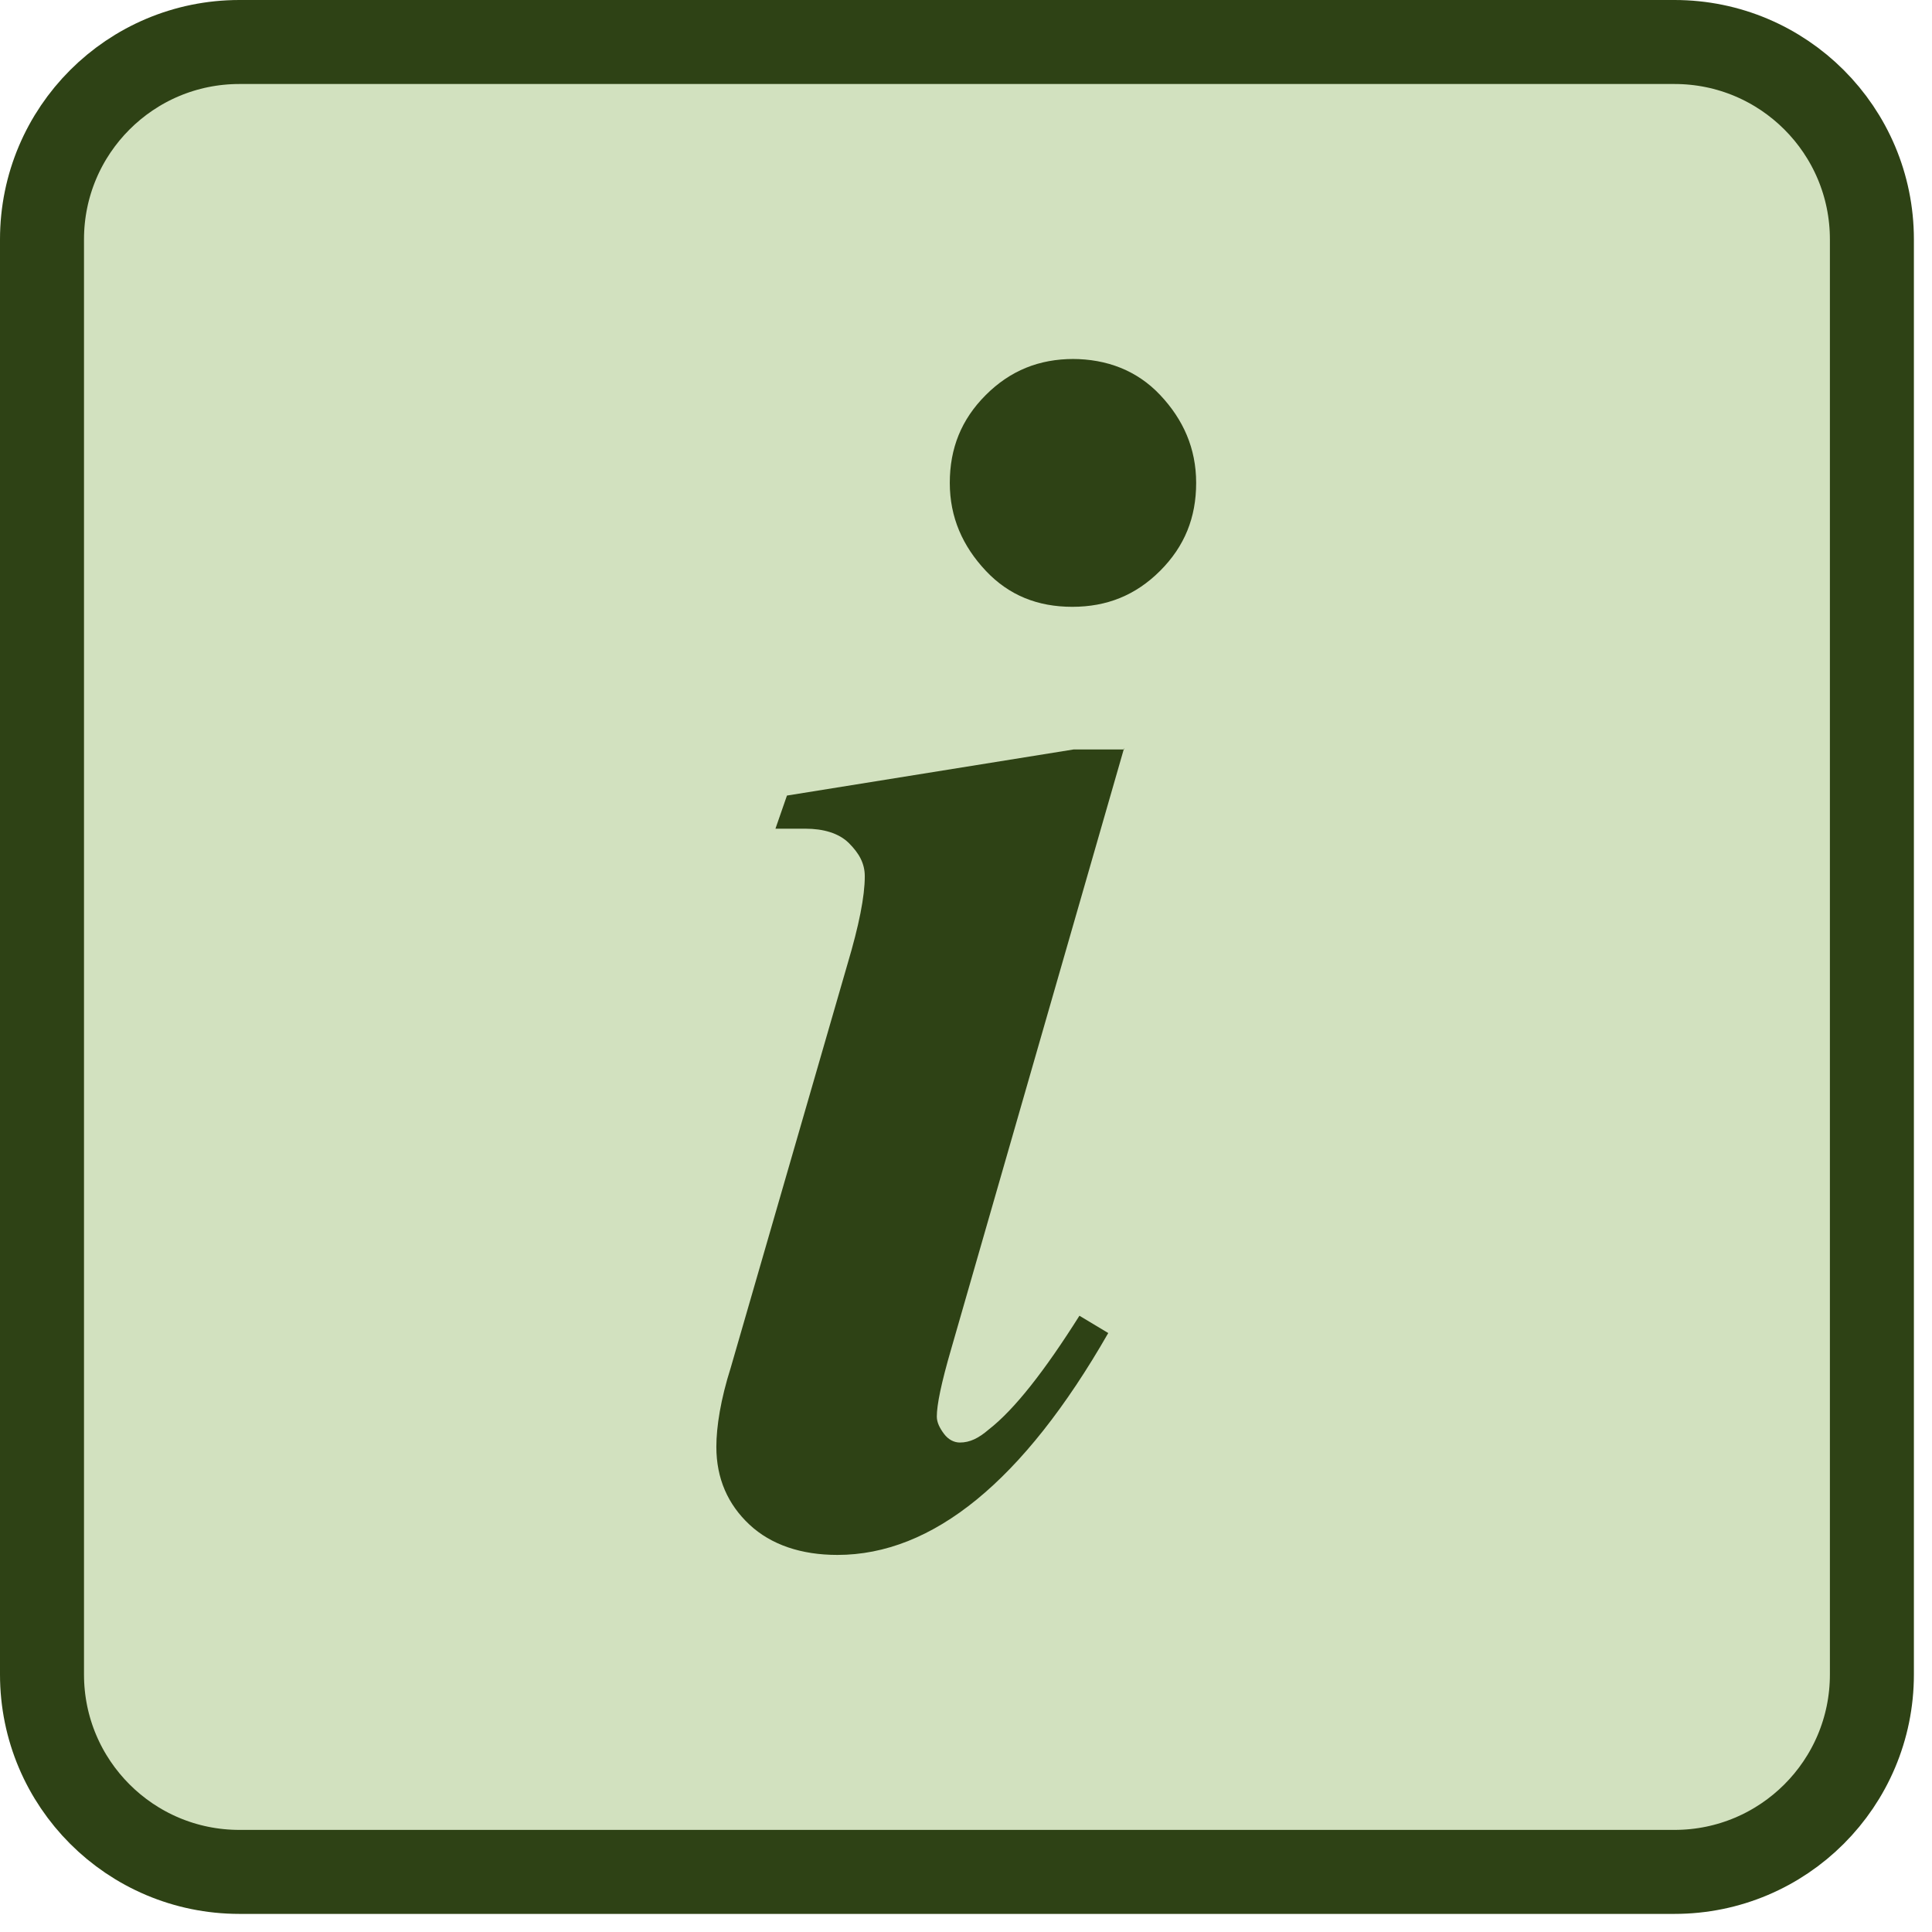
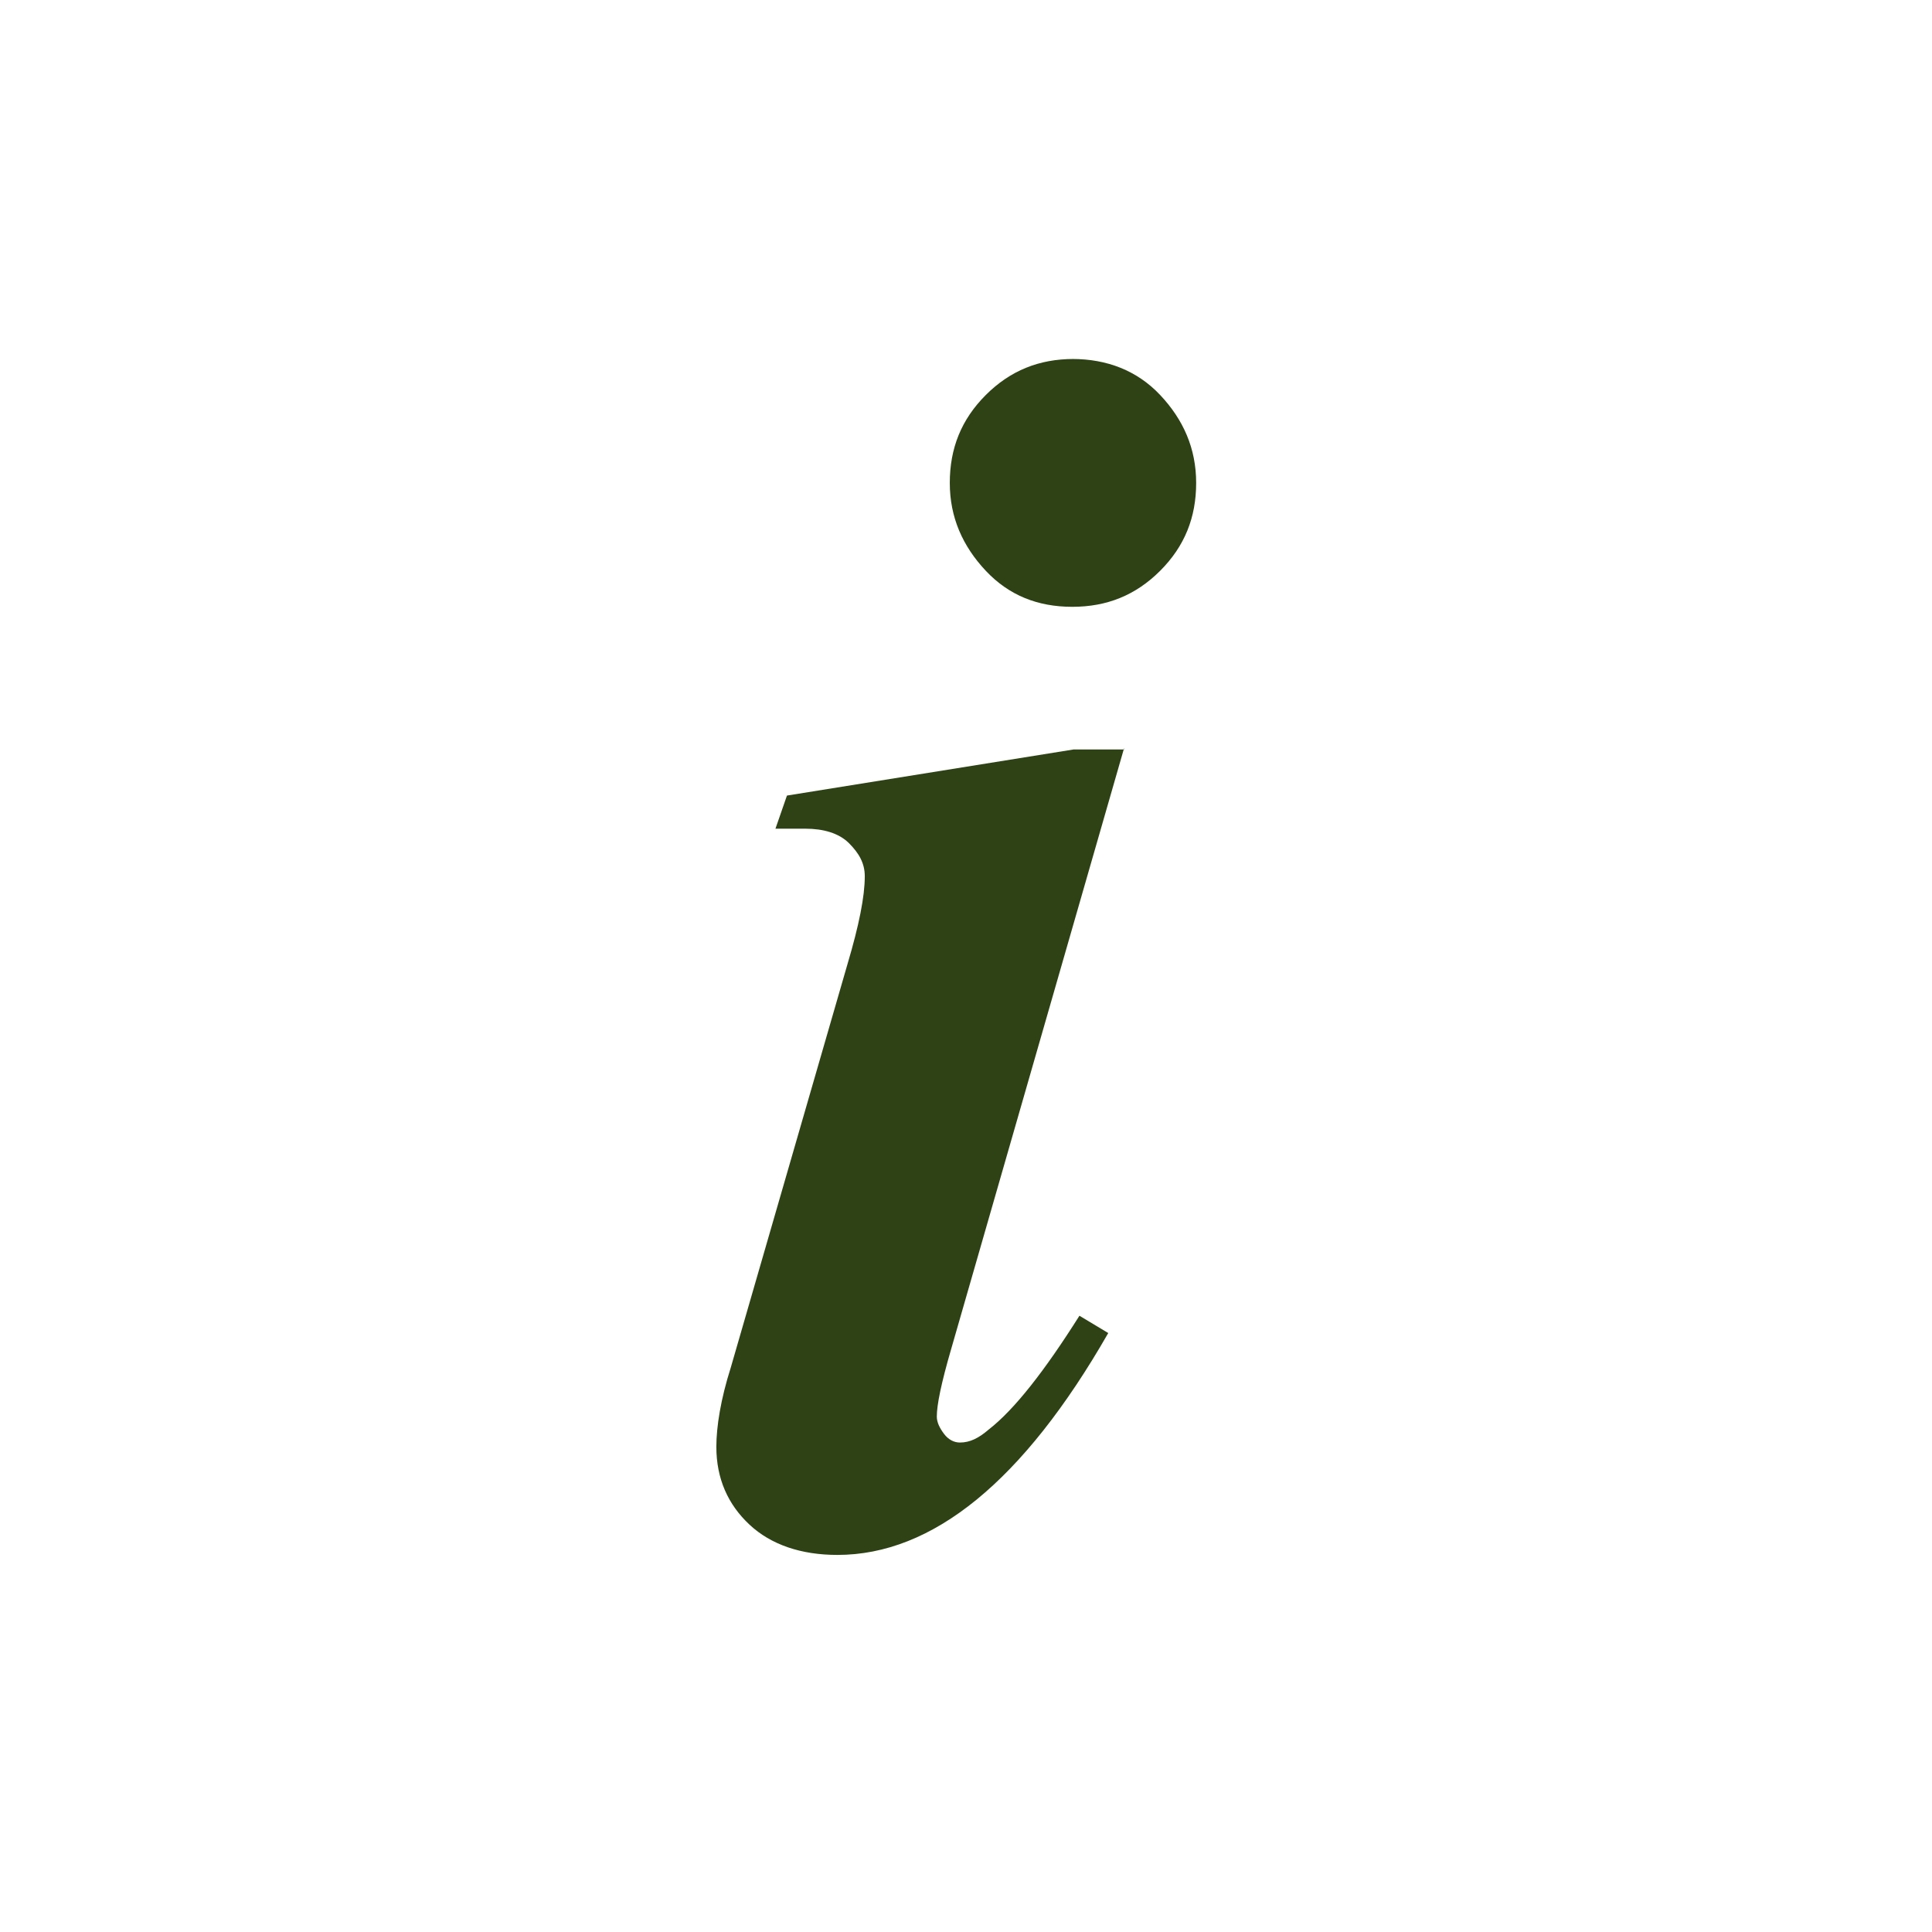
<svg xmlns="http://www.w3.org/2000/svg" width="46" height="46" viewBox="0 0 46 46" fill="none">
-   <path d="M39.869 1H5.7C3.104 1 1 3.104 1 5.7V39.869C1 42.465 3.104 44.569 5.7 44.569H39.869C42.465 44.569 44.569 42.465 44.569 39.869V5.7C44.569 3.104 42.465 1 39.869 1Z" fill="#D2E1BF" stroke="#2E4215" stroke-width="2" stroke-miterlimit="10" />
  <path d="M26.765 17.81L22.648 32.116C22.408 32.939 22.305 33.454 22.305 33.728C22.305 33.866 22.374 34.003 22.477 34.14C22.579 34.277 22.717 34.346 22.854 34.346C23.094 34.346 23.3 34.243 23.54 34.037C24.158 33.557 24.878 32.631 25.701 31.327L26.387 31.739C24.363 35.272 22.202 37.022 19.938 37.022C19.08 37.022 18.36 36.782 17.845 36.301C17.331 35.821 17.056 35.204 17.056 34.449C17.056 33.968 17.159 33.317 17.399 32.562L20.178 22.956C20.453 22.03 20.59 21.344 20.59 20.863C20.59 20.555 20.453 20.314 20.212 20.074C19.972 19.834 19.595 19.731 19.183 19.731C18.977 19.731 18.737 19.731 18.463 19.731L18.737 18.942L25.564 17.844H26.765V17.81ZM25.53 8.547C26.353 8.547 27.074 8.822 27.623 9.405C28.172 9.988 28.48 10.674 28.48 11.498C28.48 12.321 28.206 13.007 27.623 13.59C27.039 14.174 26.353 14.448 25.53 14.448C24.706 14.448 24.02 14.174 23.471 13.59C22.923 13.007 22.614 12.321 22.614 11.498C22.614 10.674 22.888 9.988 23.471 9.405C24.055 8.822 24.741 8.547 25.564 8.547H25.53Z" fill="#2E4215" />
</svg>